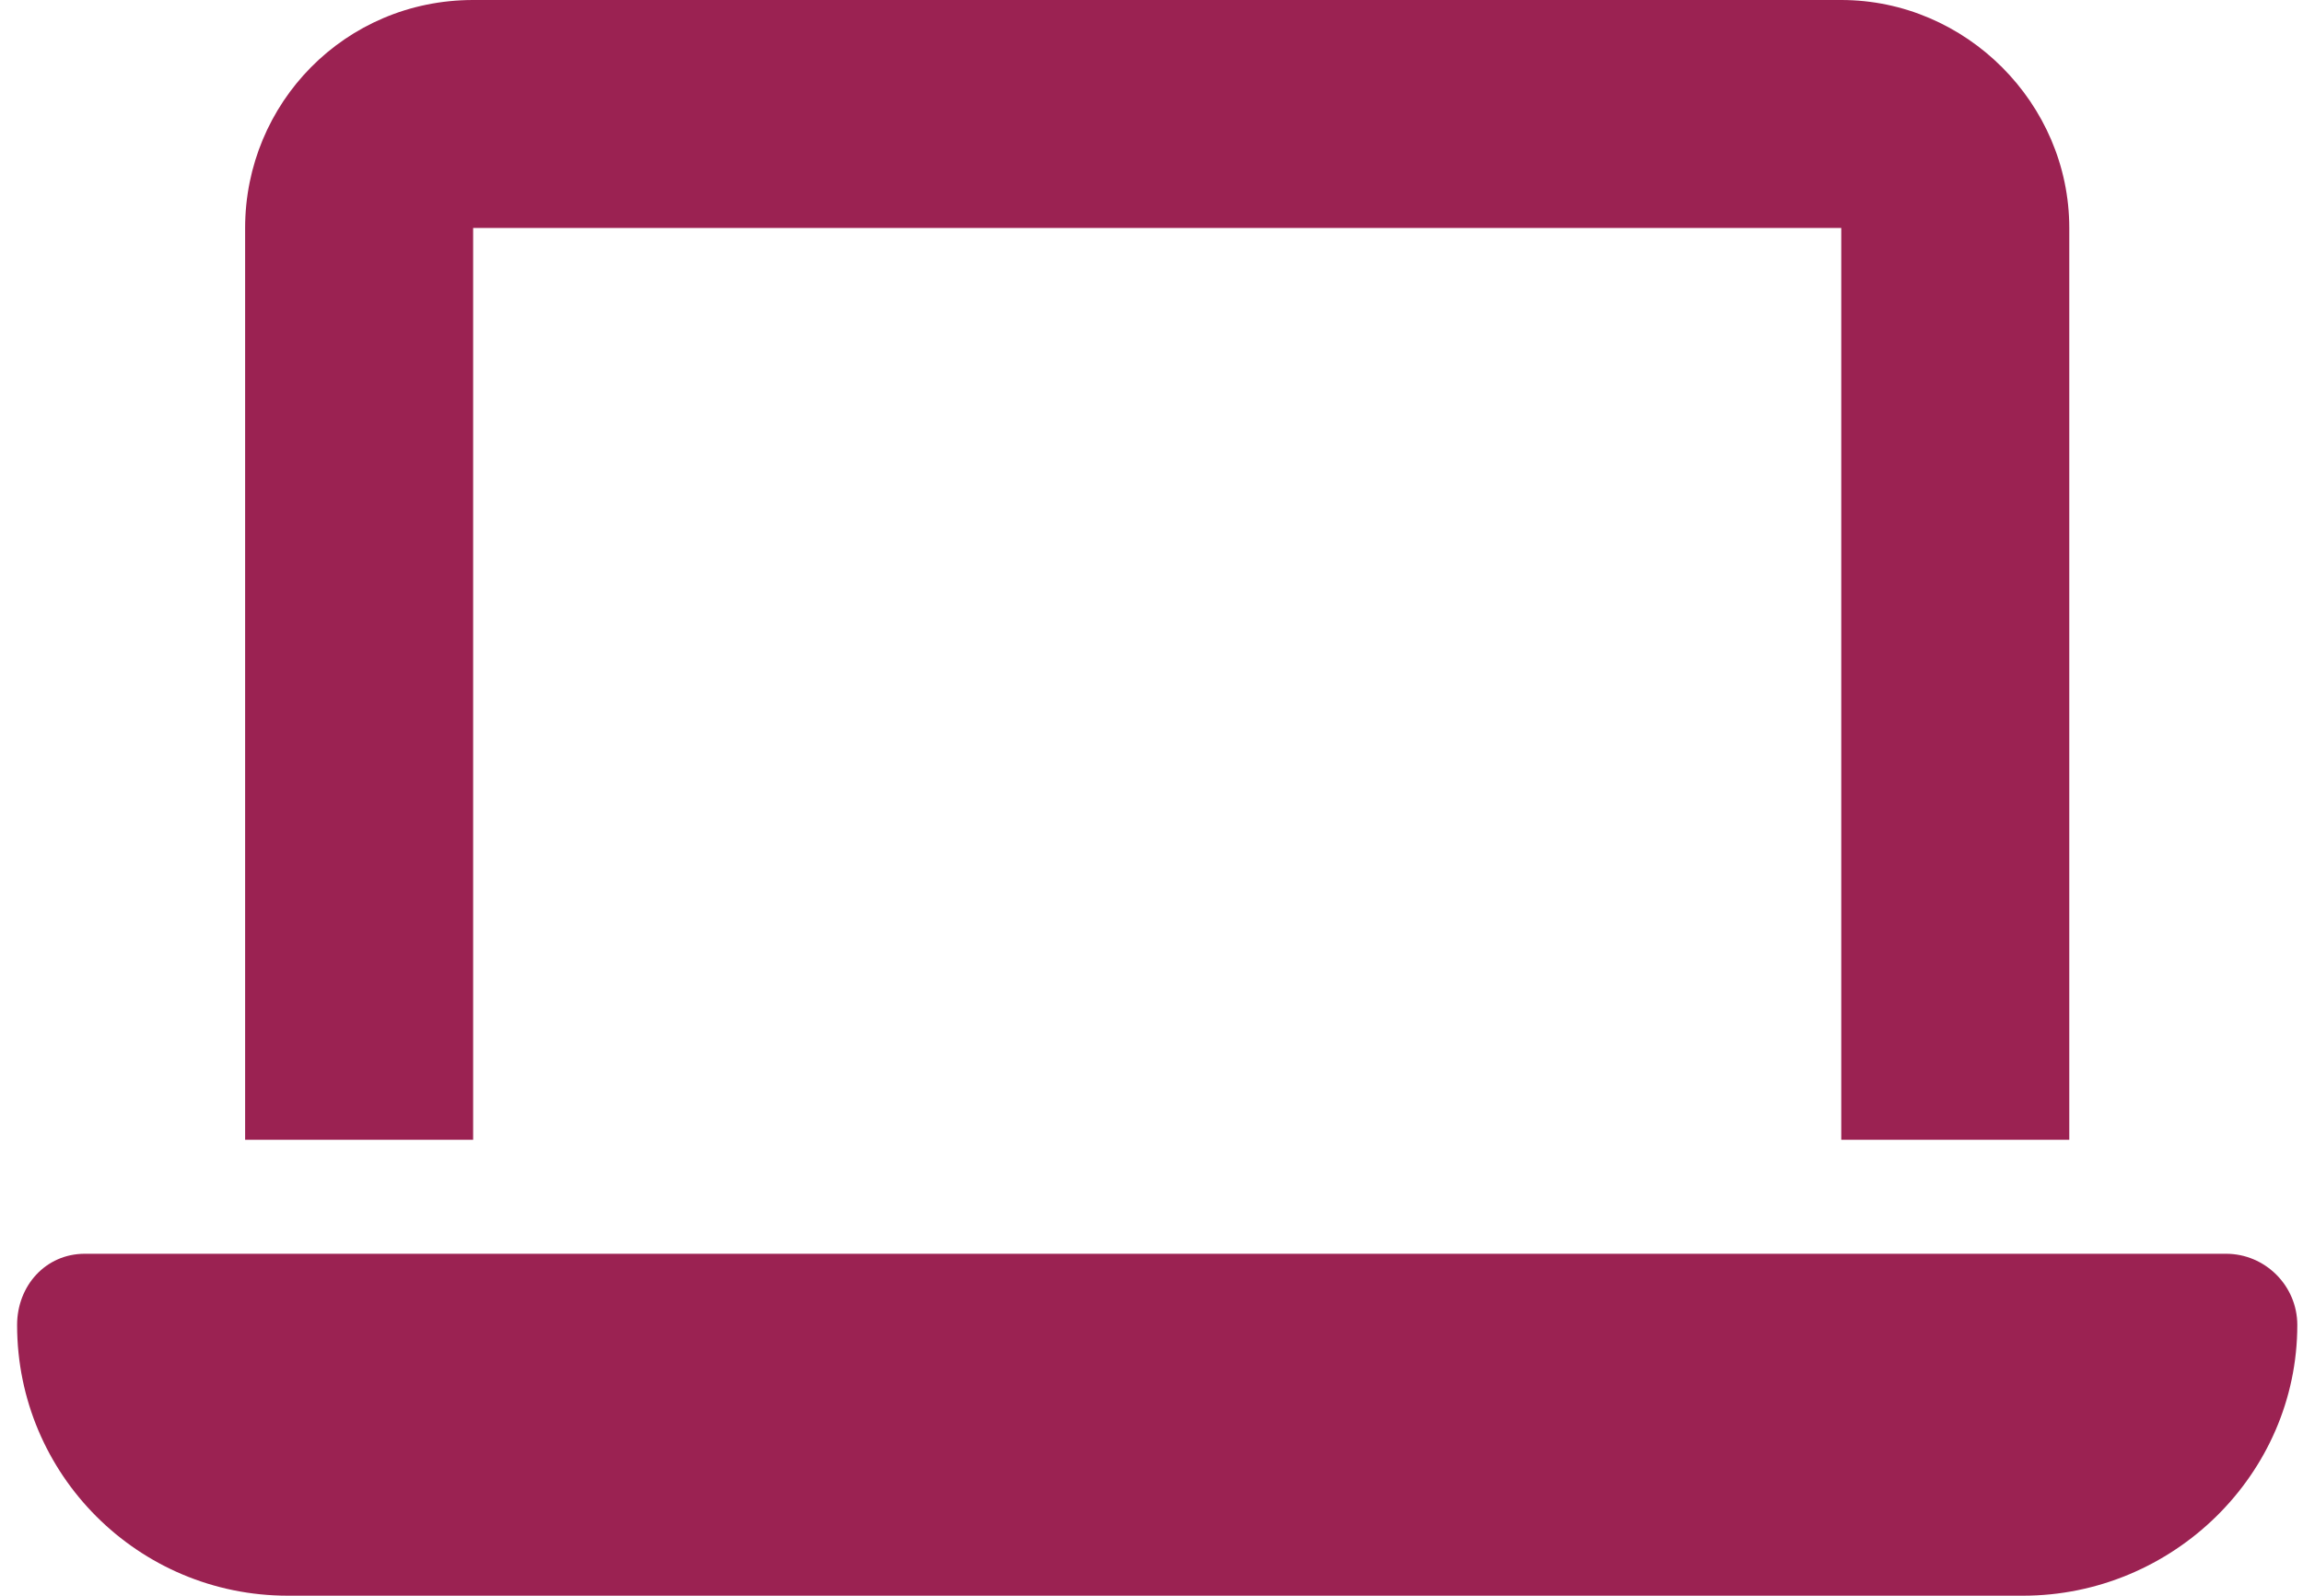
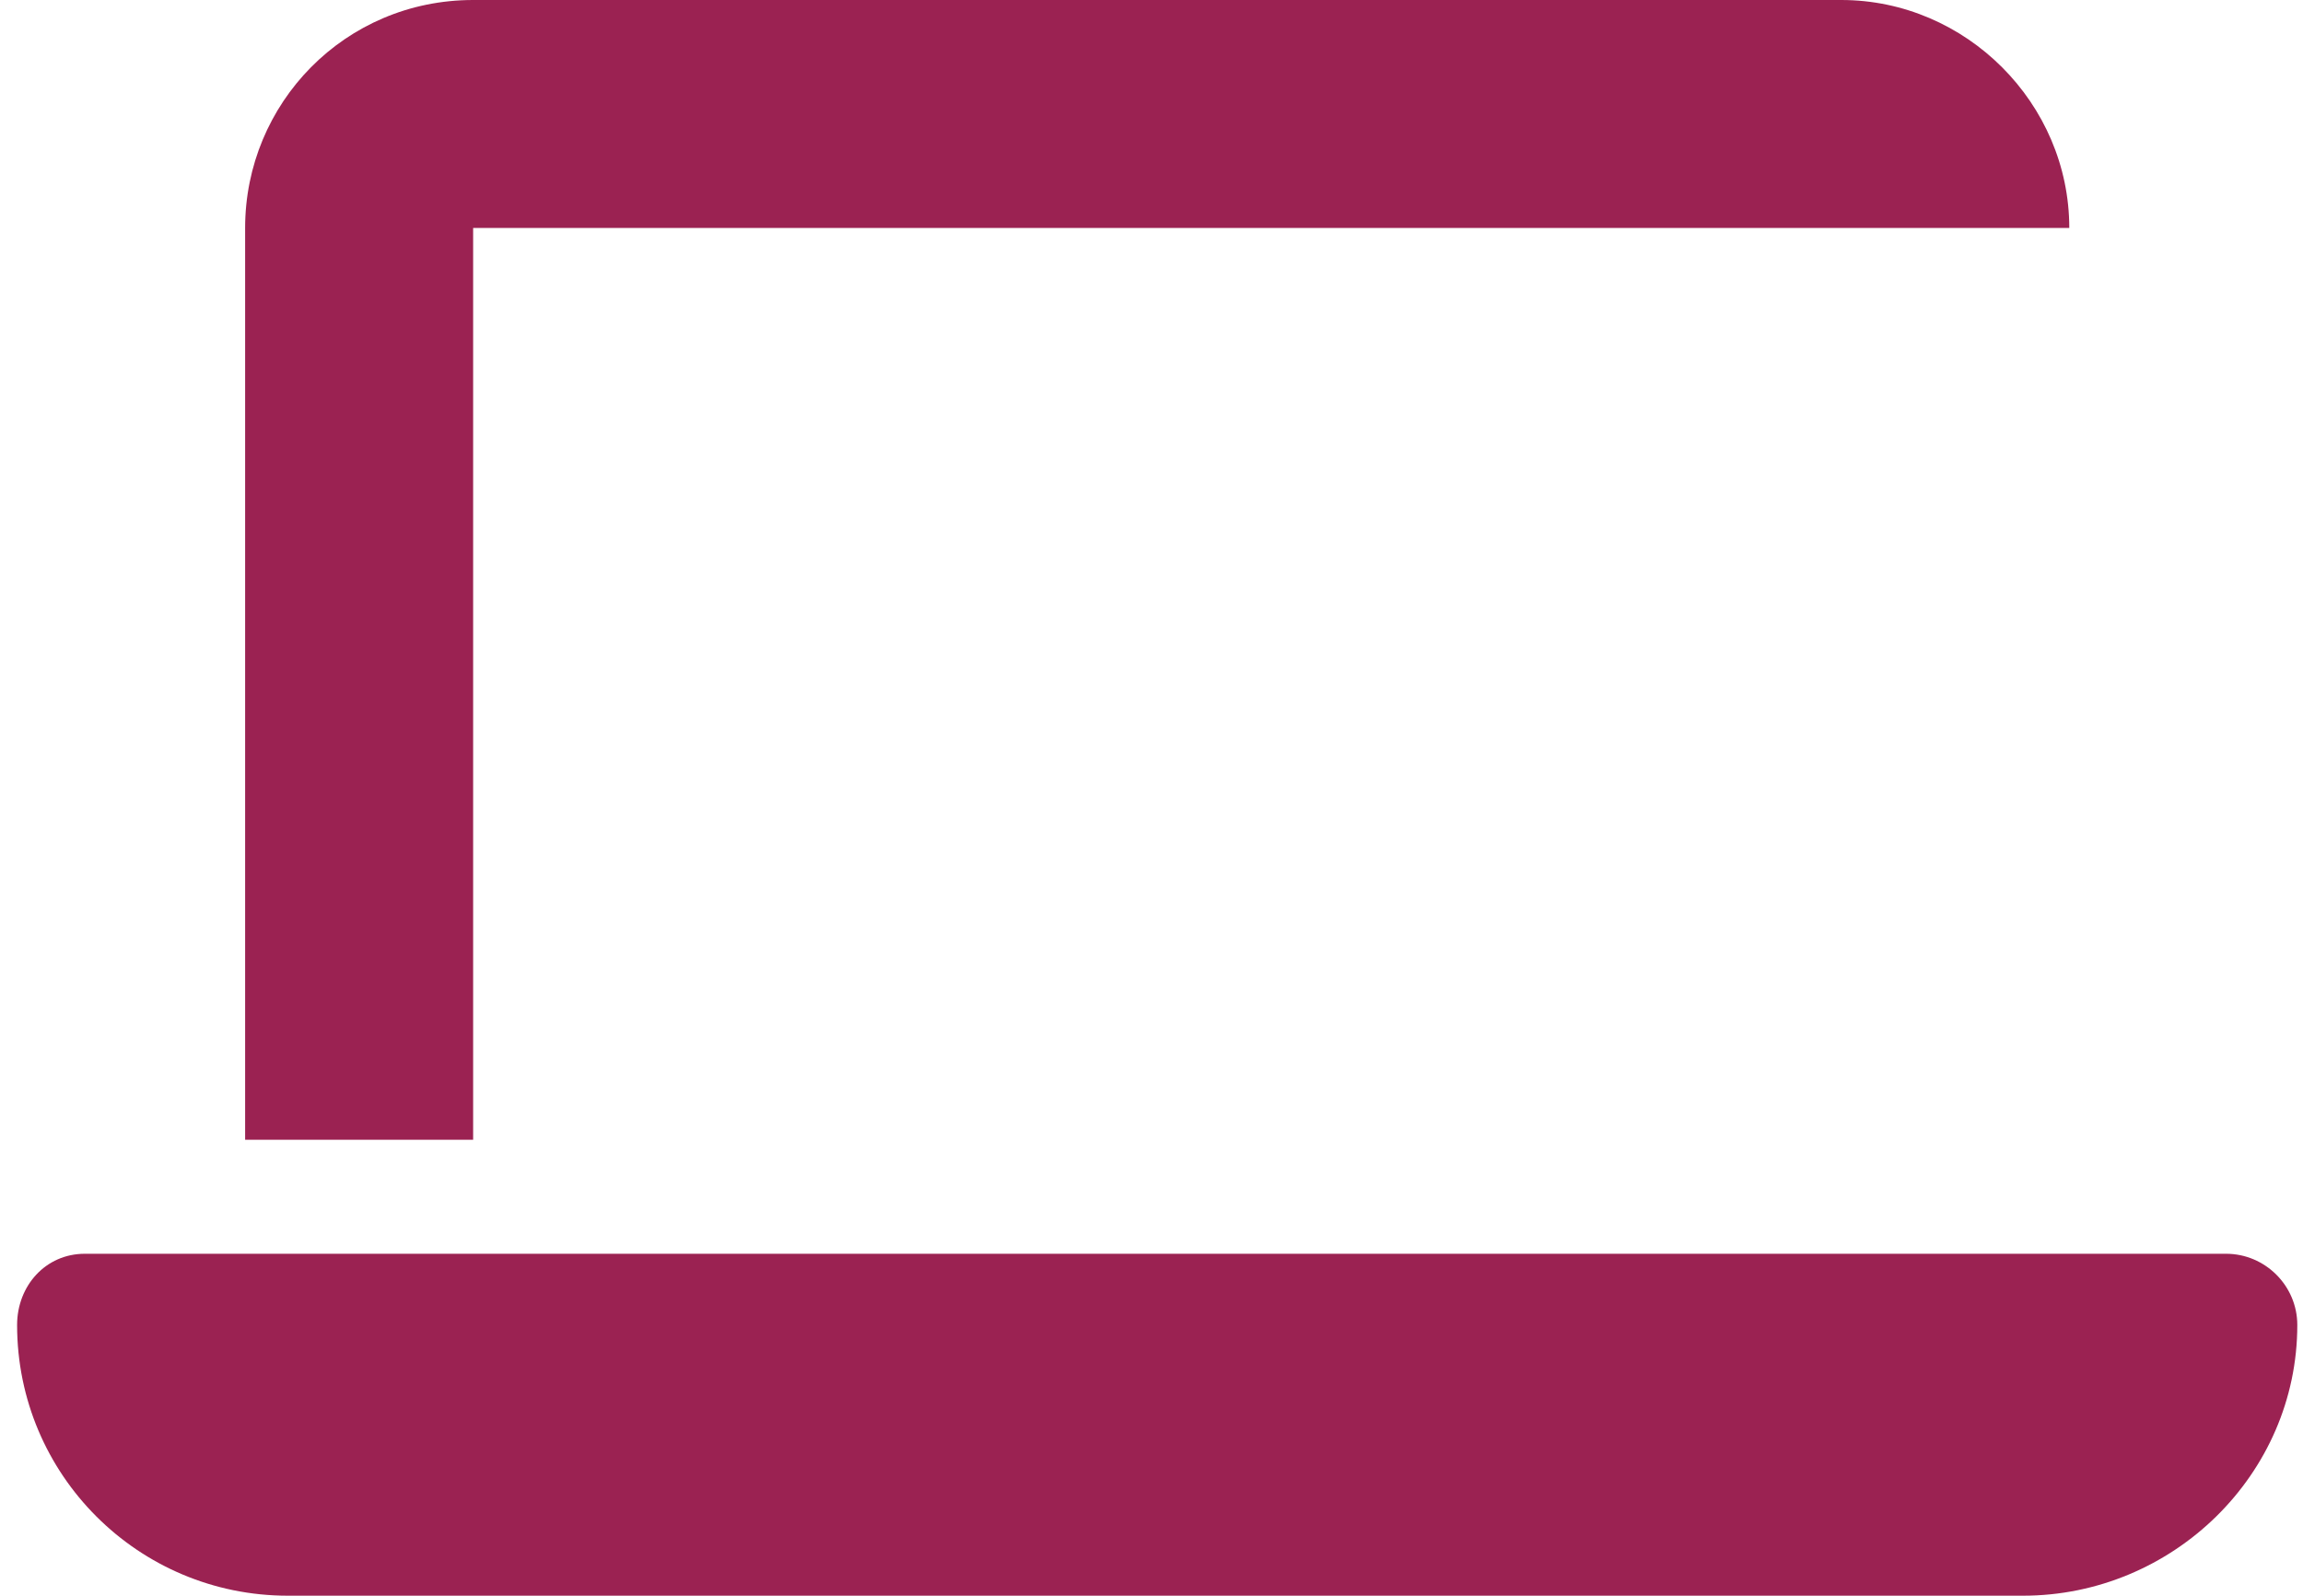
<svg xmlns="http://www.w3.org/2000/svg" width="101" height="70" viewBox="0 0 101 70" fill="none">
-   <path d="M20.75 0H80.75C86.219 0 90.75 4.531 90.75 10V50H80.75V10H20.75V50H10.75V10C10.75 4.531 15.125 0 20.75 0ZM3.719 55H97.625C99.344 55 100.75 56.406 100.75 58.125C100.75 64.688 95.281 70 88.719 70H12.625C6.062 70 0.75 64.688 0.75 58.125C0.75 56.406 2 55 3.719 55Z" fill="#9B2252" />
+   <path d="M20.75 0H80.75C86.219 0 90.75 4.531 90.75 10H80.75V10H20.75V50H10.75V10C10.75 4.531 15.125 0 20.75 0ZM3.719 55H97.625C99.344 55 100.75 56.406 100.75 58.125C100.75 64.688 95.281 70 88.719 70H12.625C6.062 70 0.75 64.688 0.75 58.125C0.75 56.406 2 55 3.719 55Z" fill="#9B2252" />
</svg>